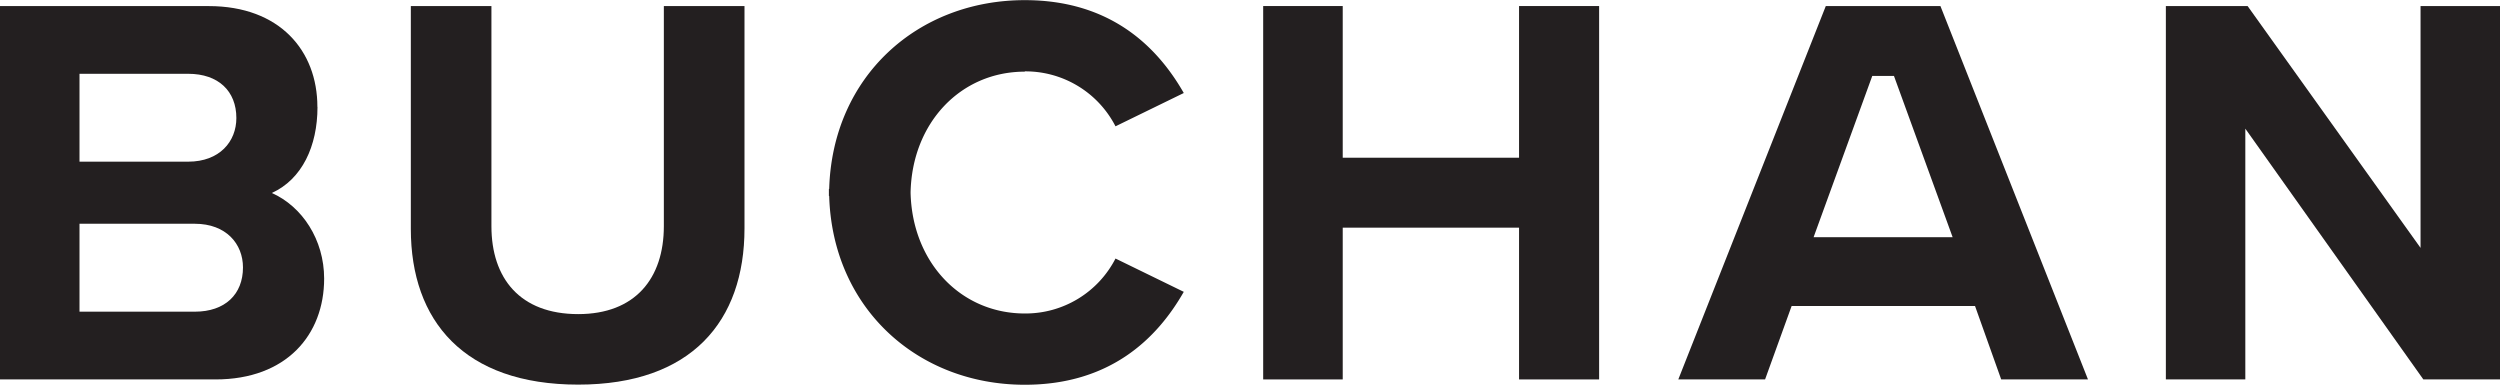
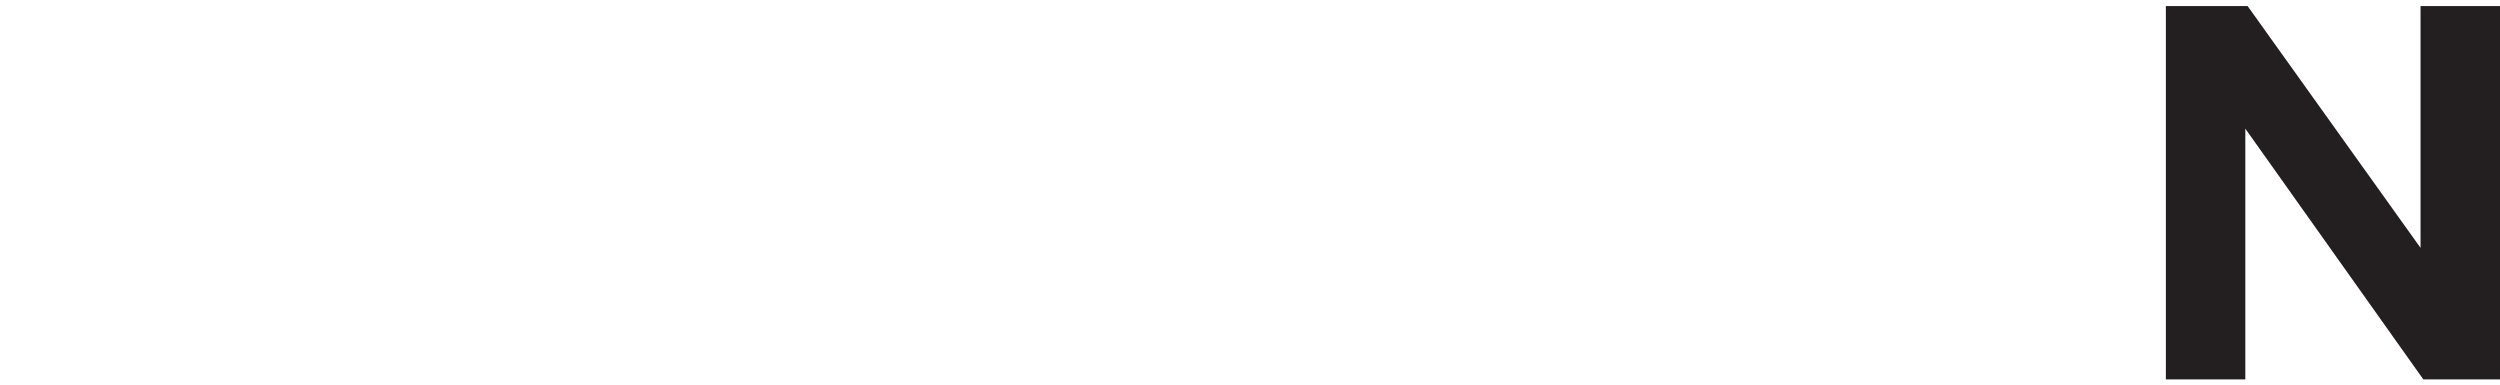
<svg xmlns="http://www.w3.org/2000/svg" id="Layer_1" data-name="Layer 1" viewBox="0 0 525.46 80.84">
  <defs>
    <style>.cls-1{fill:#231f20;}</style>
  </defs>
  <title>Buchan_Logo_Black</title>
  <path class="cls-1" d="M805.31,356.63v52.71h-16.7V330.86h17.18l36.35,50.83V330.86h16.71v78.48H842.73Z" transform="translate(-333.38 -329.59)" />
-   <polygon class="cls-1" points="319.28 33.15 282.22 33.15 282.22 1.27 265.5 1.27 265.5 79.75 282.22 79.75 282.22 47.85 319.28 47.85 319.28 79.75 336.11 79.75 336.11 1.27 319.28 1.27 319.28 33.15" />
-   <path class="cls-1" d="M472.91,377.13c0,10.95-6,18.48-18,18.48-12.24,0-18.24-7.53-18.24-18.48V330.86H419.73v46.86c0,19.3,11.17,32.71,35.18,32.71,23.77,0,34.95-13.3,34.95-32.83V330.86H472.91Z" transform="translate(-333.38 -329.59)" />
-   <path class="cls-1" d="M741.23,330.87h-24.1l-31,78.47h18.24l5.58-15.43h38.55L754,409.34h18.24Zm-26.66,48.57,12.33-33.89h4.56l12.33,33.89Z" transform="translate(-333.38 -329.59)" />
-   <path class="cls-1" d="M374.33,395.1H350.09V376.62h24.24c6.59,0,10.12,4.24,10.12,9.18,0,5.65-3.77,9.3-10.12,9.3m-24.24-50h22.85c6.35,0,10.12,3.65,10.12,9.3,0,4.94-3.53,9.17-10.12,9.17H350.09Zm50,6.94c0-11.76-7.89-21.17-22.83-21.17H333.38v78.47h45.3c14.95,0,22.83-9.42,22.83-21.19,0-8.2-4.63-15.17-11-18,6.36-2.88,9.6-9.85,9.6-18.06" transform="translate(-333.38 -329.59)" />
-   <path class="cls-1" d="M548.77,344.59a21.26,21.26,0,0,1,19.07,11.55l14.35-7c-5.64-9.88-15.53-19.52-33.42-19.52-22.49,0-40.42,16-41.11,39.68h-.06v.08c0,.22,0,.43,0,.66s0,.43,0,.66c0,0,0,.05,0,.07h.06c.69,23.64,18.62,39.69,41.11,39.69,17.89,0,27.78-9.64,33.42-19.53l-14.35-7a21.26,21.26,0,0,1-19.07,11.55c-13.44,0-23.67-10.75-24-25.41.3-14.67,10.53-25.42,24-25.42" transform="translate(-333.38 -329.59)" />
</svg>